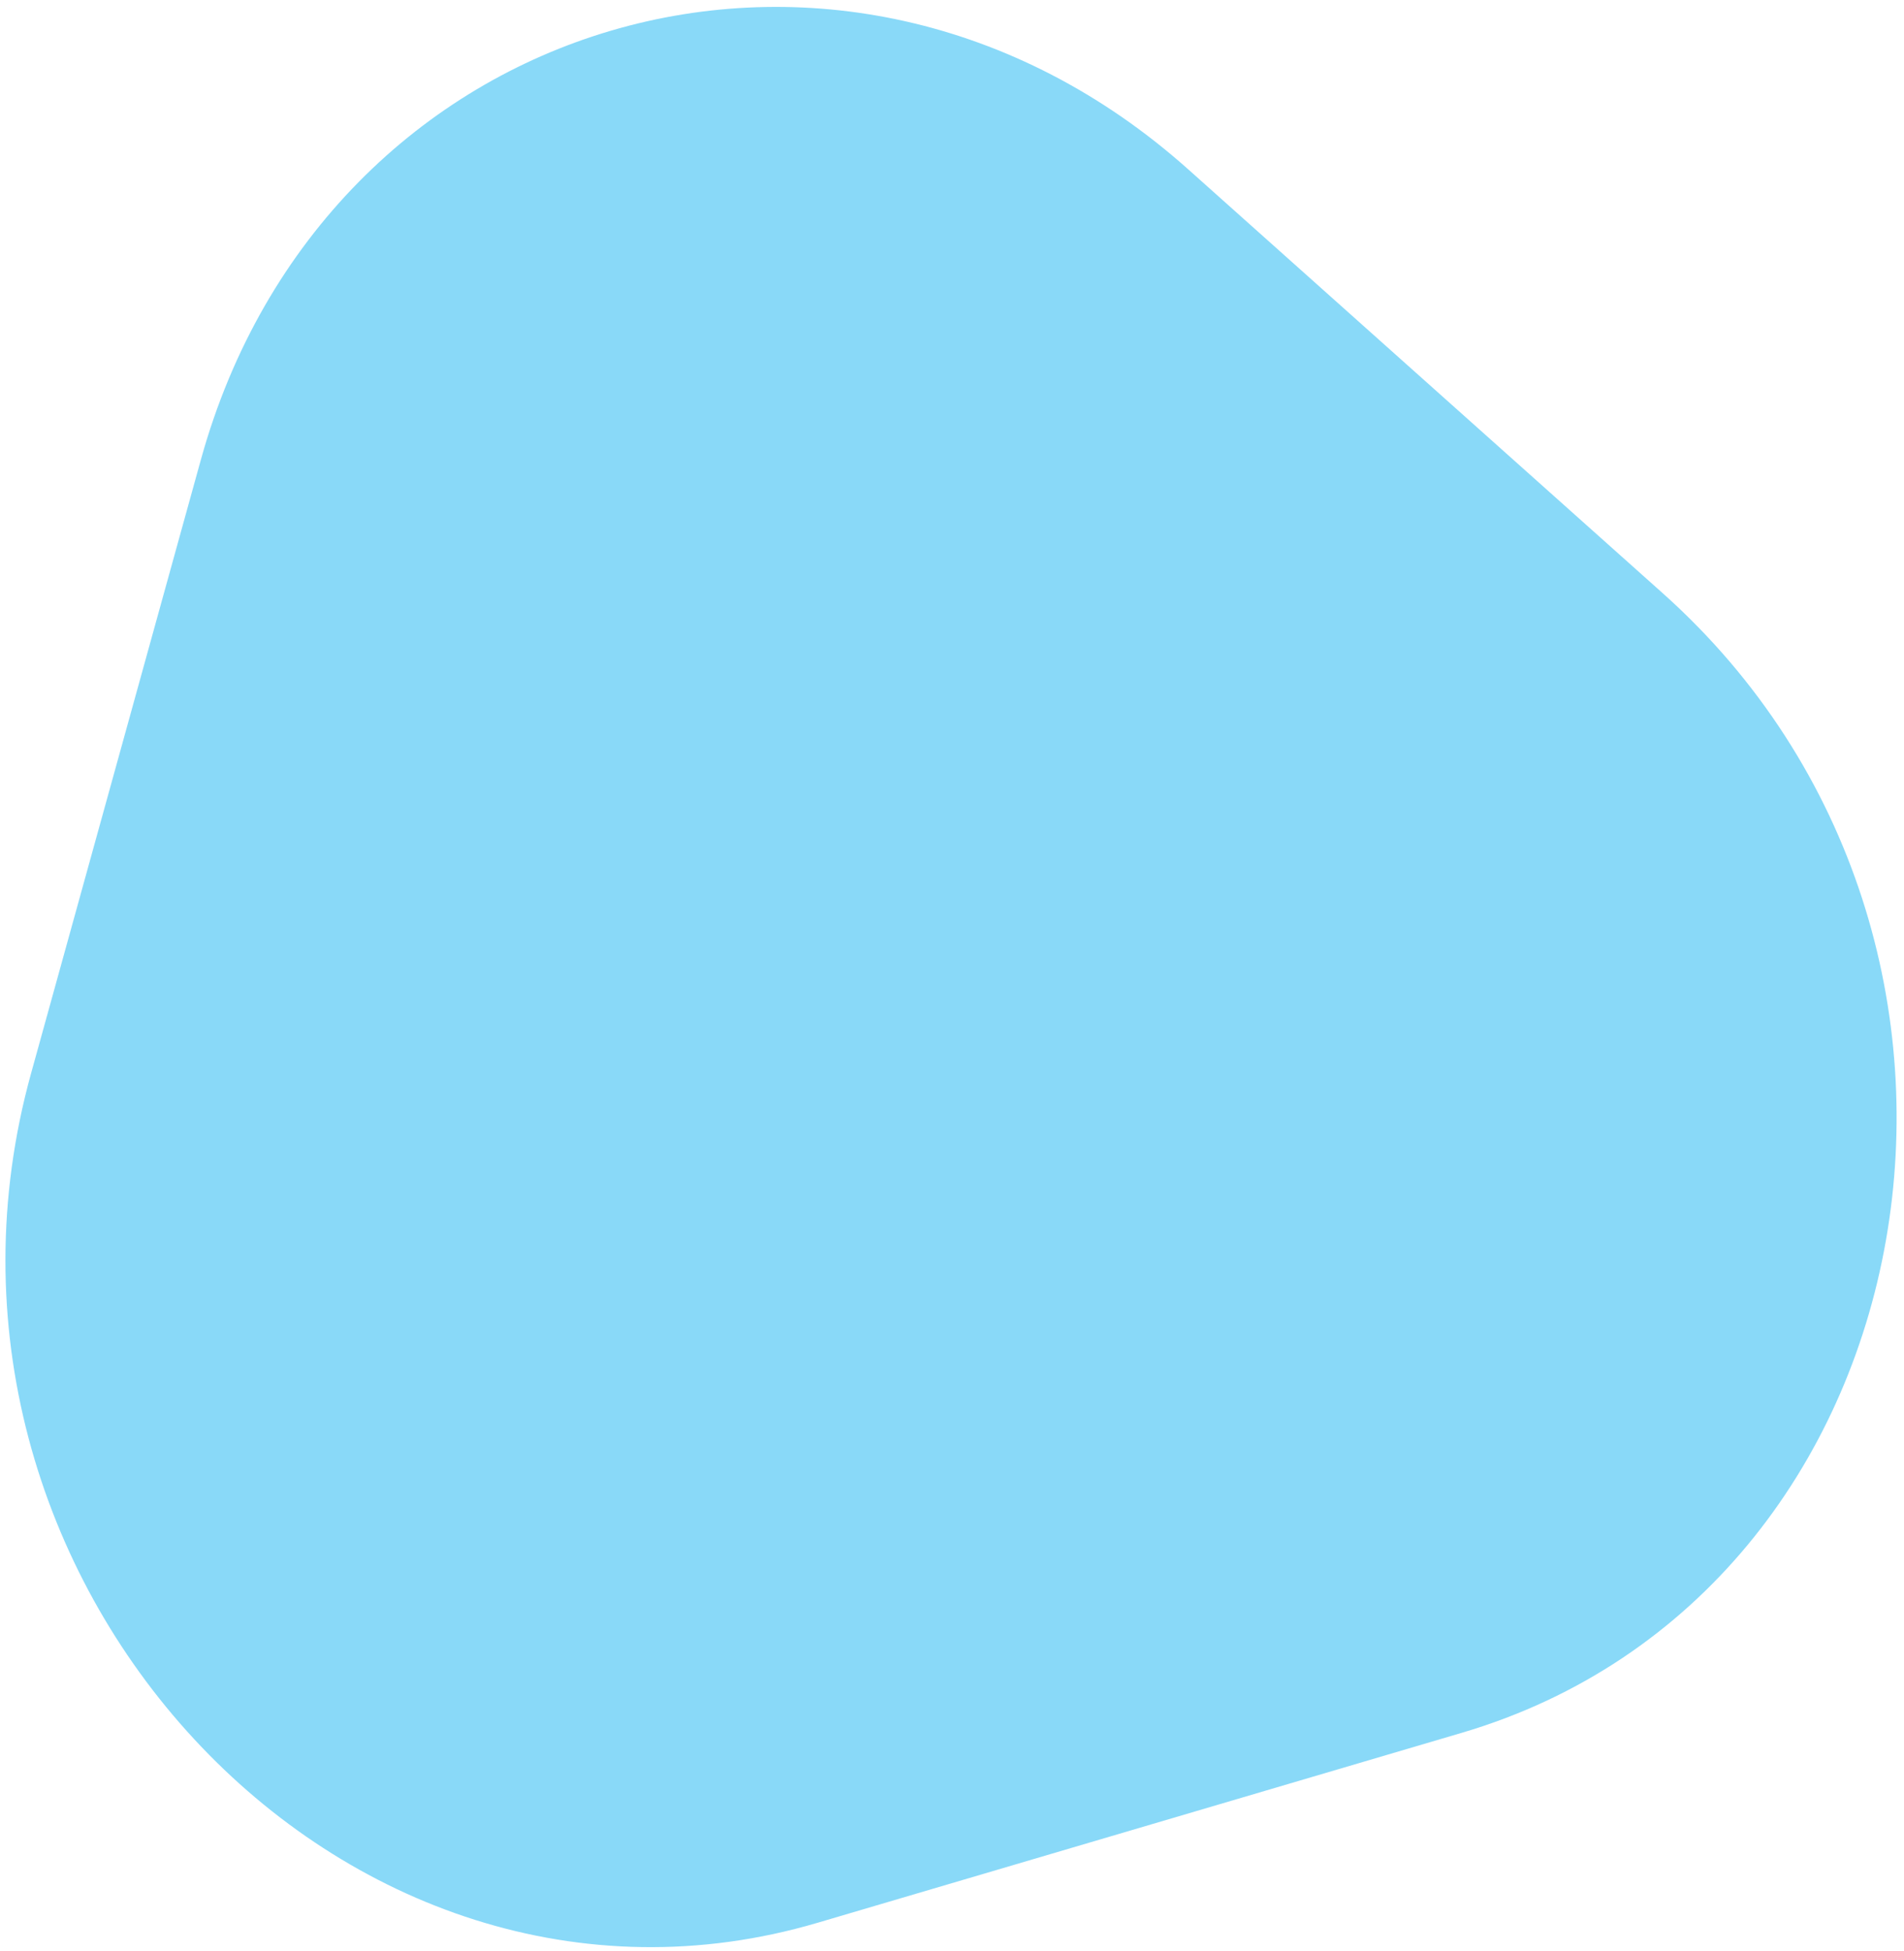
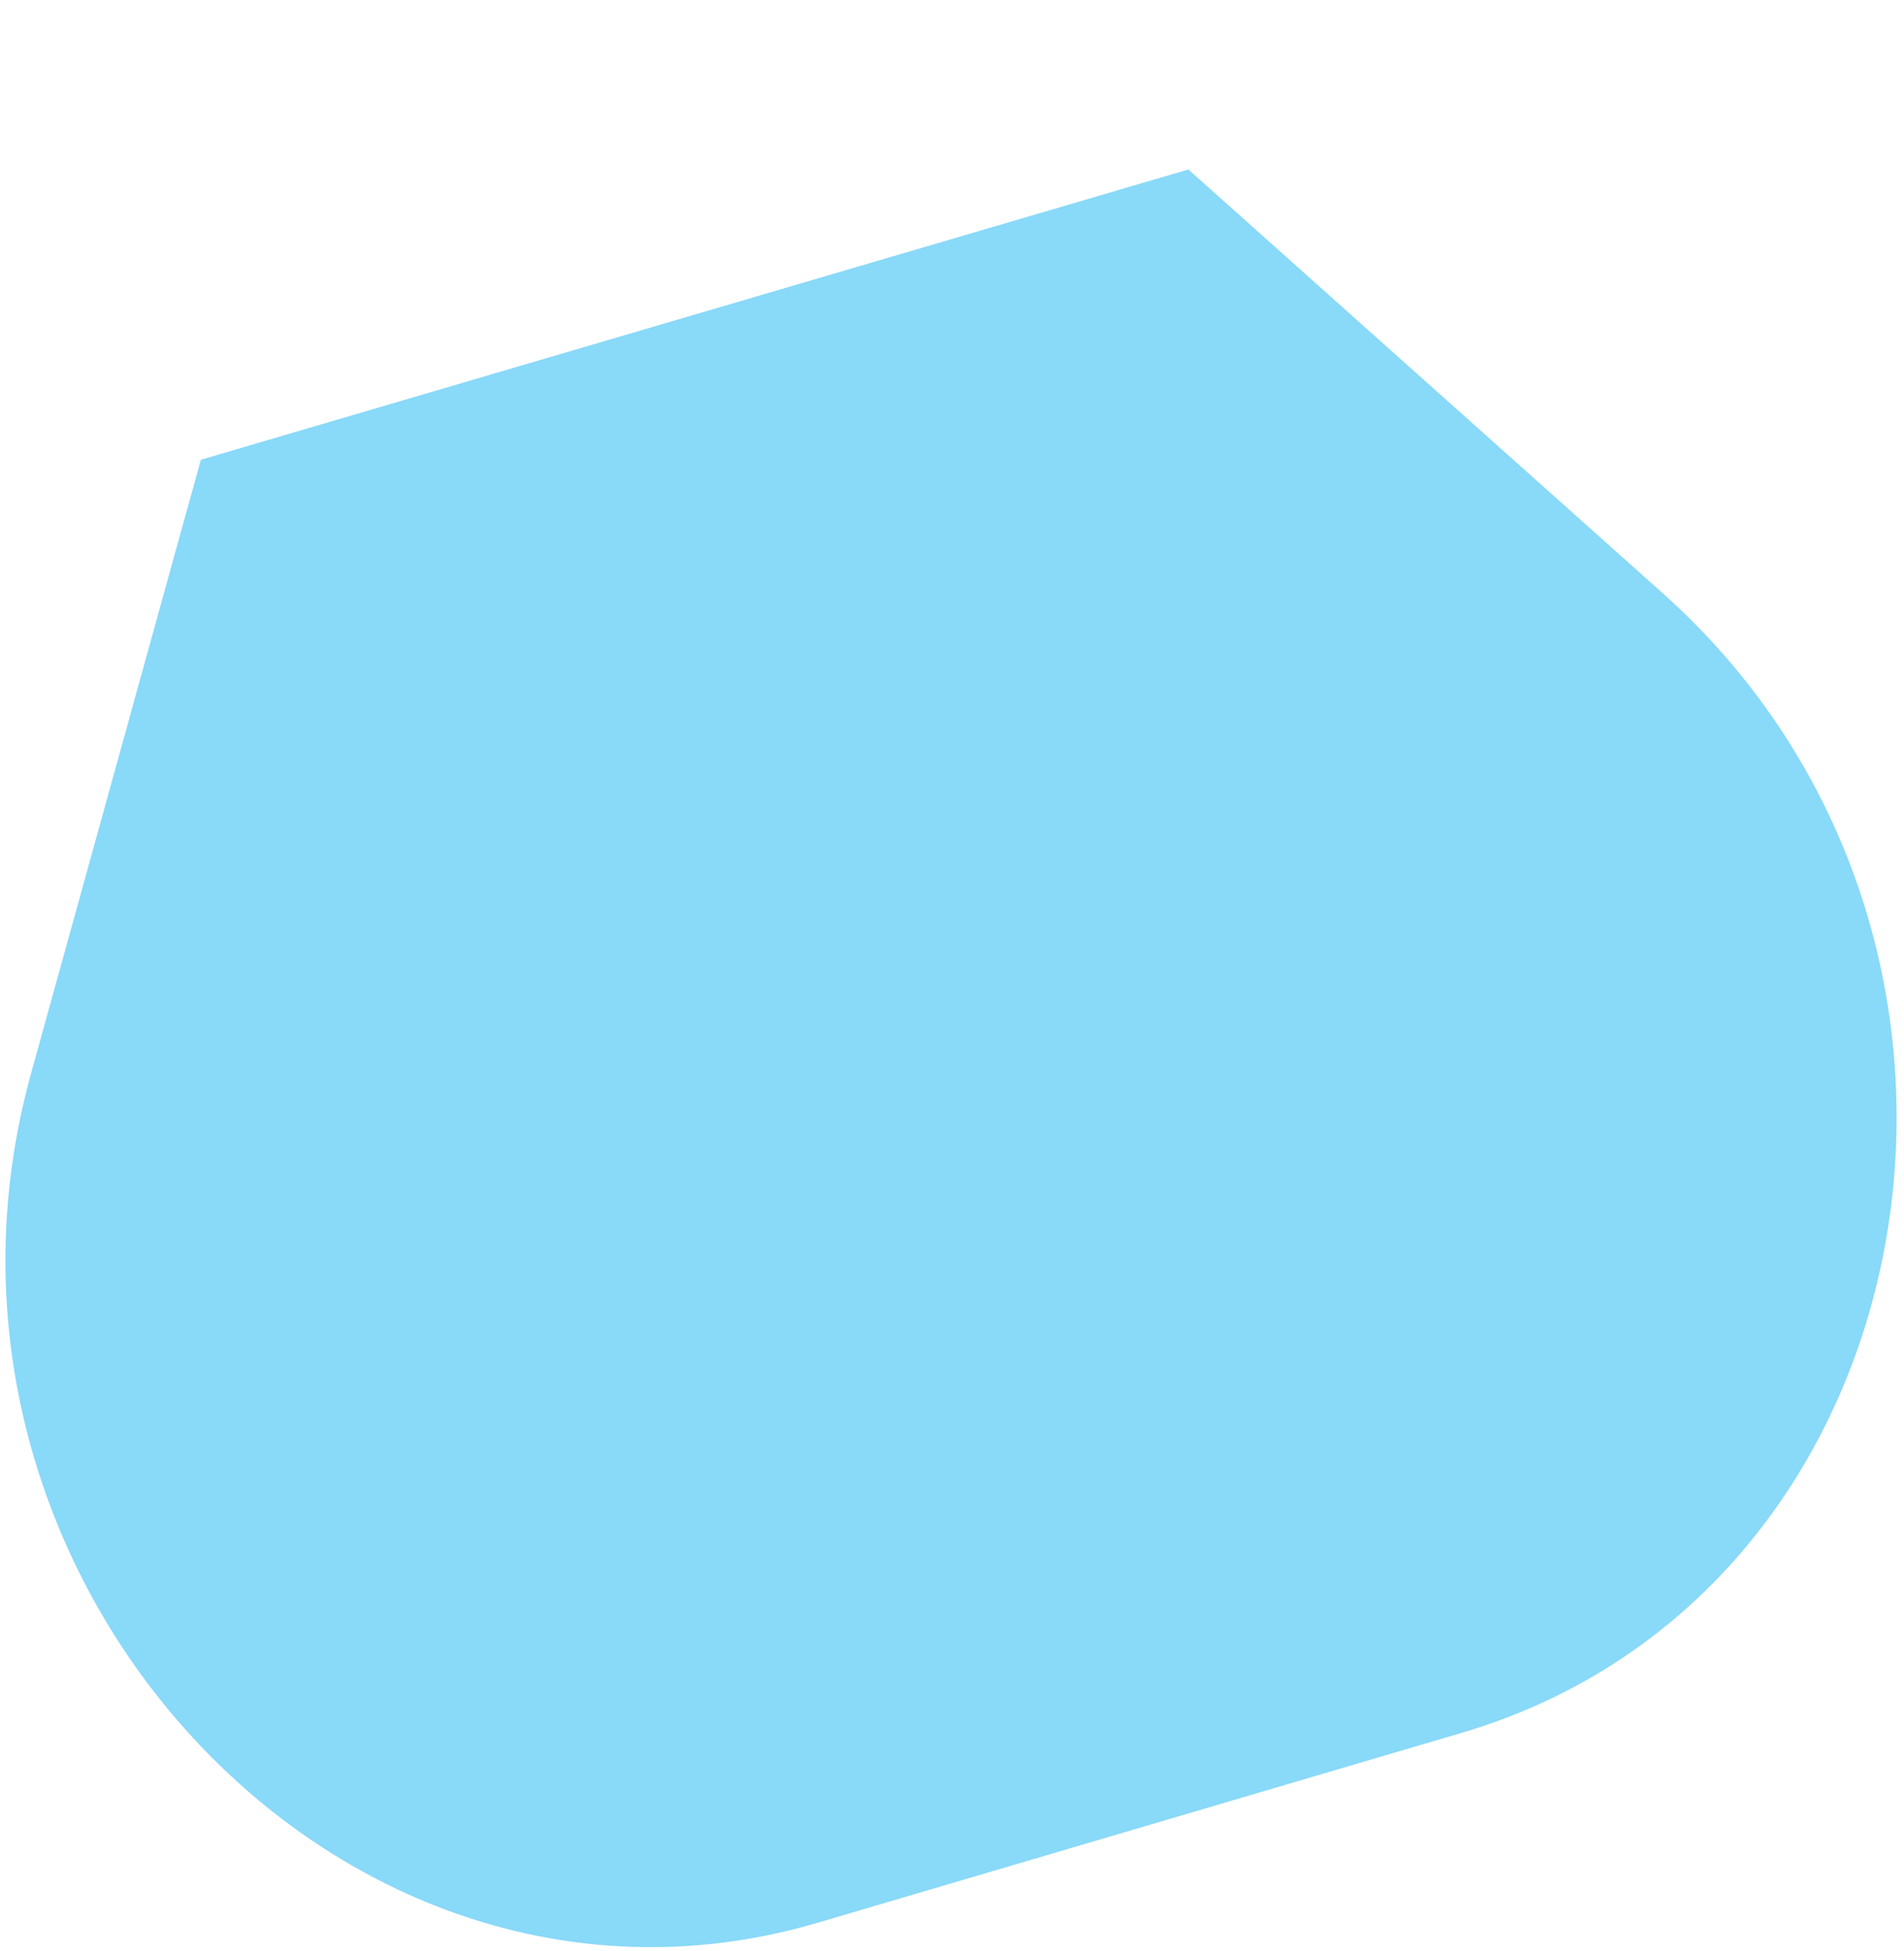
<svg xmlns="http://www.w3.org/2000/svg" width="244" height="250" viewBox="0 0 244 250" fill="none">
-   <path d="M25.741 58.901L3.978 137.53C-13.843 201.915 43.926 264.275 104.774 246.337L187.33 222C248.125 204.079 262.874 120.467 213.084 76.003L152.29 21.712C107.89 -17.94 41.618 1.536 25.741 58.901Z" fill="#6CCFF6" fill-opacity="0.8" />
+   <path d="M25.741 58.901L3.978 137.53C-13.843 201.915 43.926 264.275 104.774 246.337L187.33 222C248.125 204.079 262.874 120.467 213.084 76.003L152.29 21.712Z" fill="#6CCFF6" fill-opacity="0.8" />
</svg>